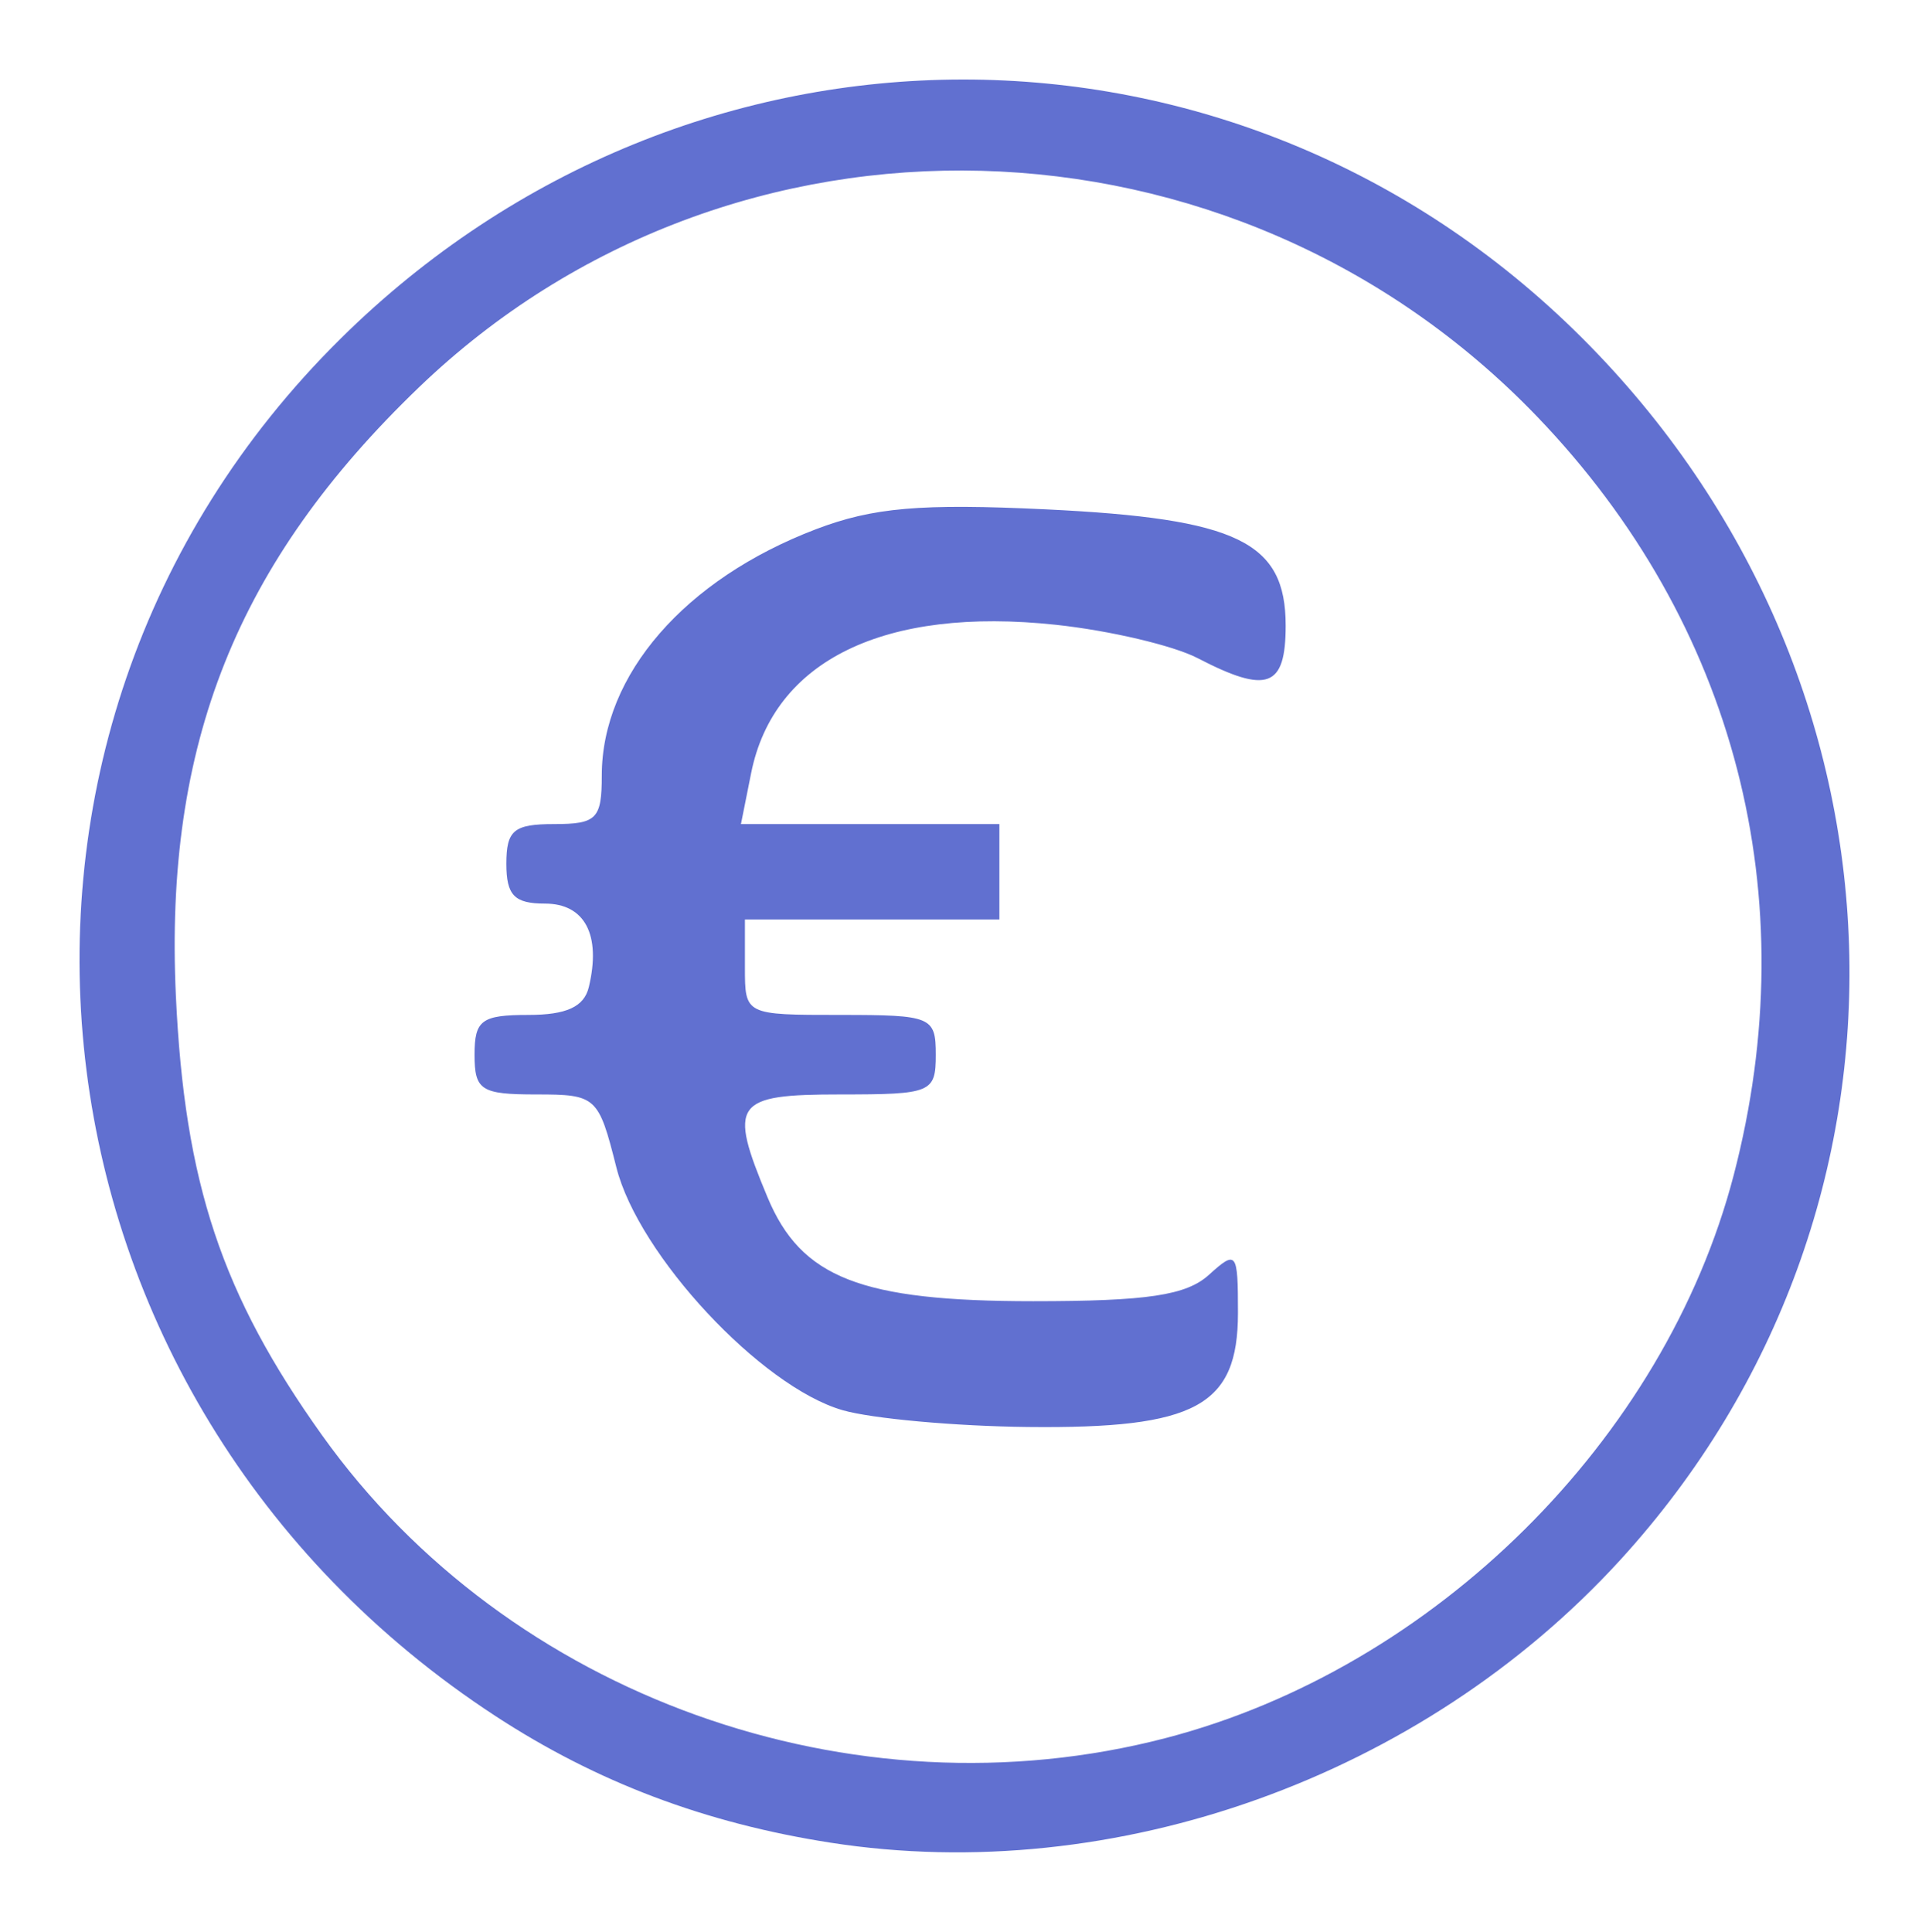
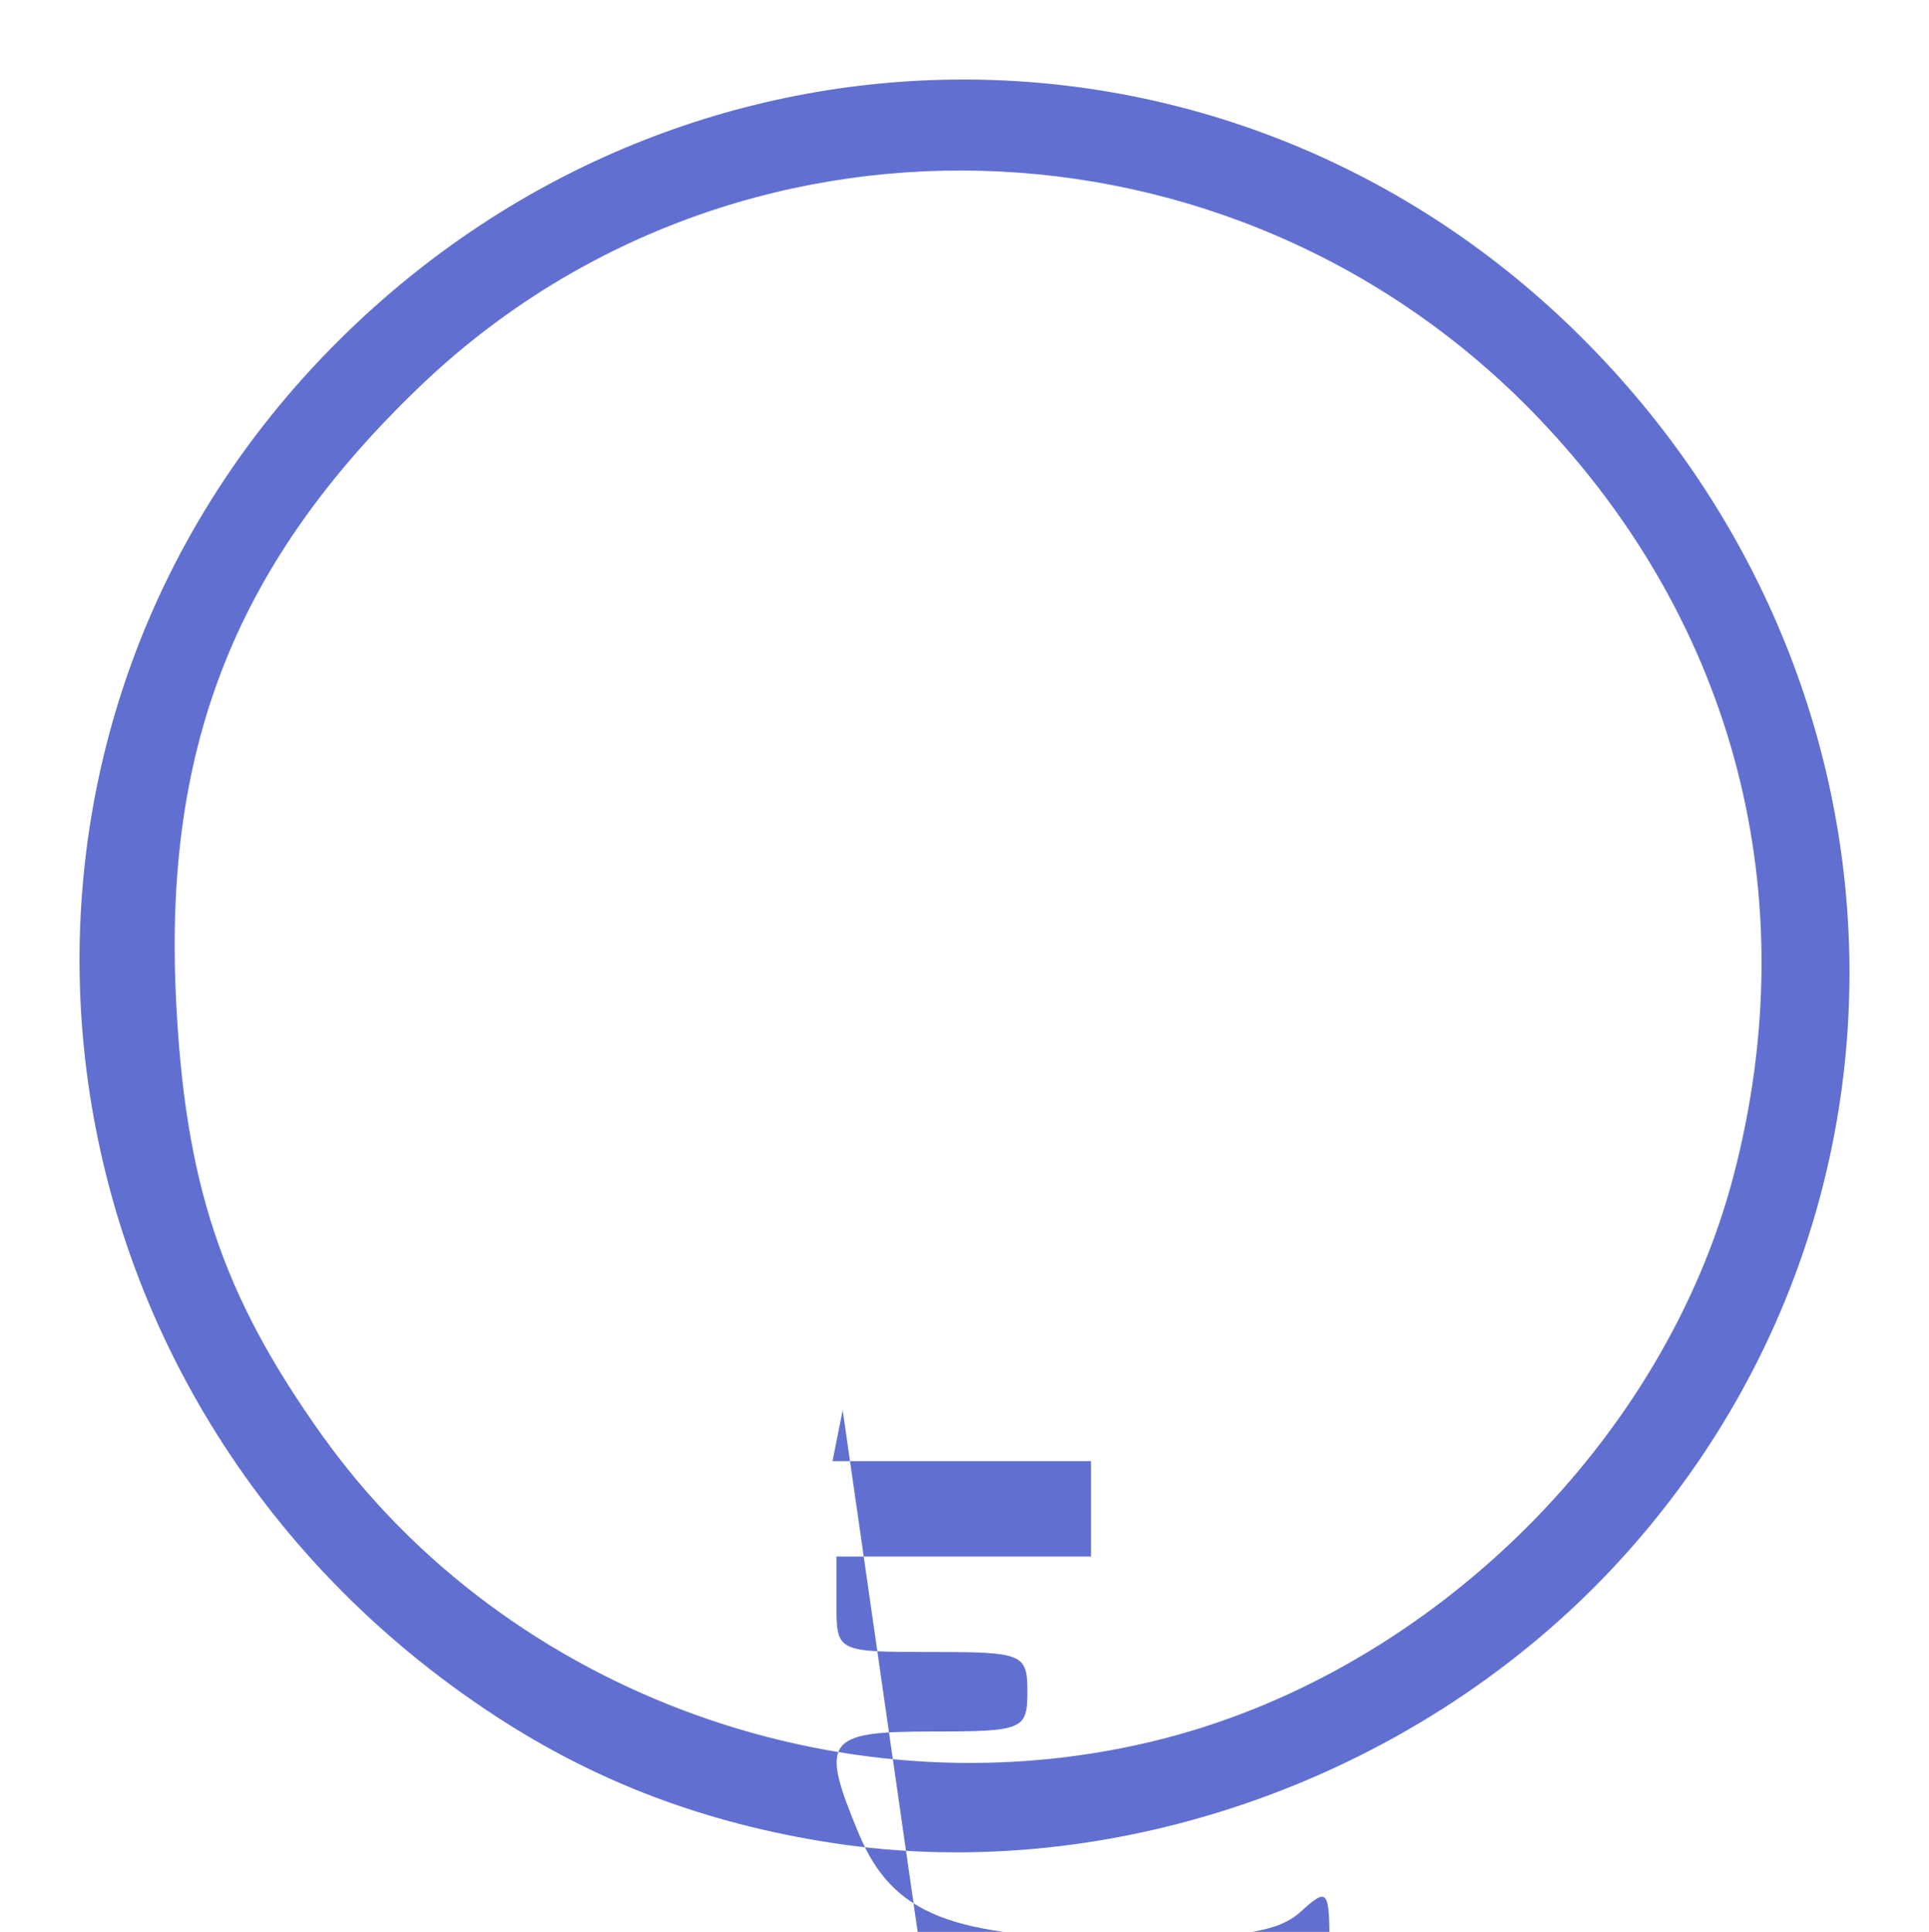
<svg xmlns="http://www.w3.org/2000/svg" xmlns:ns1="http://www.inkscape.org/namespaces/inkscape" xmlns:ns2="http://sodipodi.sourceforge.net/DTD/sodipodi-0.dtd" id="svg2" version="1.1" ns1:version="0.91 r13725" width="121.285" height="121.472" viewBox="0 0 121.285 121.472" ns2:docname="investice.svg">
  <defs id="defs6" />
  <ns2:namedview pagecolor="#ffffff" bordercolor="#666666" borderopacity="1" objecttolerance="10" gridtolerance="10" guidetolerance="10" ns1:pageopacity="0" ns1:pageshadow="2" ns1:window-width="1920" ns1:window-height="1017" id="namedview4" showgrid="false" fit-margin-top="5" fit-margin-left="5" fit-margin-right="5" fit-margin-bottom="5" ns1:zoom="2.1071429" ns1:cx="-42.858432" ns1:cy="67.299201" ns1:window-x="-8" ns1:window-y="-8" ns1:window-maximized="1" ns1:current-layer="svg2" />
-   <path ns1:connector-curvature="0" id="path3344" d="m 52.224,115.864 c -7.89,-1.228 -14.708,-3.805 -21.074,-7.965 C 0.707,88.006 -3.97,46.386 21.418,21.292 43.368,-0.404 77.732,-0.434 99.447,21.224 120.933,42.654 121.985,76.081 101.866,98.094 89.402,111.731 70.088,118.645 52.224,115.864 Z m 21.078,-6.581 c 16.87,-4.394 31.361,-18.757 35.702,-35.386 4.569,-17.504 0.114,-34.713 -12.346,-47.689 -19.107,-19.898 -50.669,-20.732 -70.313,-1.857 -11.449,11.001 -16.021,22.445 -15.286,38.27 0.546,11.768 2.879,18.779 9.193,27.627 11.704,16.401 33.347,24.167 53.051,19.035 z M 52.984,88.671 c -5.127,-1.476 -12.841,-9.754 -14.231,-15.272 -1.123,-4.458 -1.259,-4.583 -5.035,-4.583 -3.473,0 -3.881,-0.263 -3.881,-2.5 0,-2.174 0.441,-2.5 3.383,-2.5 2.396,0 3.505,-0.511 3.802,-1.75 0.785,-3.282 -0.249,-5.25 -2.758,-5.25 -1.922,0 -2.427,-0.52 -2.427,-2.5 0,-2.111 0.467,-2.5 3,-2.5 2.678,0 3,-0.328 3,-3.05 0,-6.334 5.22,-12.341 13.455,-15.486 3.594,-1.372 6.598,-1.632 14.478,-1.253 12.054,0.58 15.066,2.042 15.066,7.312 0,3.893 -1.152,4.317 -5.541,2.04 -1.523,-0.79 -5.532,-1.733 -8.907,-2.094 -10.776,-1.154 -17.743,2.238 -19.161,9.329 l -0.64,3.202 8.125,0 8.125,0 0,3 0,3 -8,0 -8,0 0,3 c 0,3 0,3 6,3 5.733,0 6,0.111 6,2.5 0,2.389 -0.267,2.5 -6,2.5 -6.692,0 -7.062,0.522 -4.579,6.466 2.117,5.068 5.865,6.534 16.7,6.534 7.177,0 9.626,-0.367 11.05,-1.655 1.743,-1.577 1.829,-1.466 1.829,2.385 0,5.863 -2.636,7.295 -13.215,7.18 -4.557,-0.05 -9.794,-0.524 -11.638,-1.055 z" style="fill-opacity:1;fill:#6170d0" />
+   <path ns1:connector-curvature="0" id="path3344" d="m 52.224,115.864 c -7.89,-1.228 -14.708,-3.805 -21.074,-7.965 C 0.707,88.006 -3.97,46.386 21.418,21.292 43.368,-0.404 77.732,-0.434 99.447,21.224 120.933,42.654 121.985,76.081 101.866,98.094 89.402,111.731 70.088,118.645 52.224,115.864 Z m 21.078,-6.581 c 16.87,-4.394 31.361,-18.757 35.702,-35.386 4.569,-17.504 0.114,-34.713 -12.346,-47.689 -19.107,-19.898 -50.669,-20.732 -70.313,-1.857 -11.449,11.001 -16.021,22.445 -15.286,38.27 0.546,11.768 2.879,18.779 9.193,27.627 11.704,16.401 33.347,24.167 53.051,19.035 z M 52.984,88.671 l -0.64,3.202 8.125,0 8.125,0 0,3 0,3 -8,0 -8,0 0,3 c 0,3 0,3 6,3 5.733,0 6,0.111 6,2.5 0,2.389 -0.267,2.5 -6,2.5 -6.692,0 -7.062,0.522 -4.579,6.466 2.117,5.068 5.865,6.534 16.7,6.534 7.177,0 9.626,-0.367 11.05,-1.655 1.743,-1.577 1.829,-1.466 1.829,2.385 0,5.863 -2.636,7.295 -13.215,7.18 -4.557,-0.05 -9.794,-0.524 -11.638,-1.055 z" style="fill-opacity:1;fill:#6170d0" />
</svg>